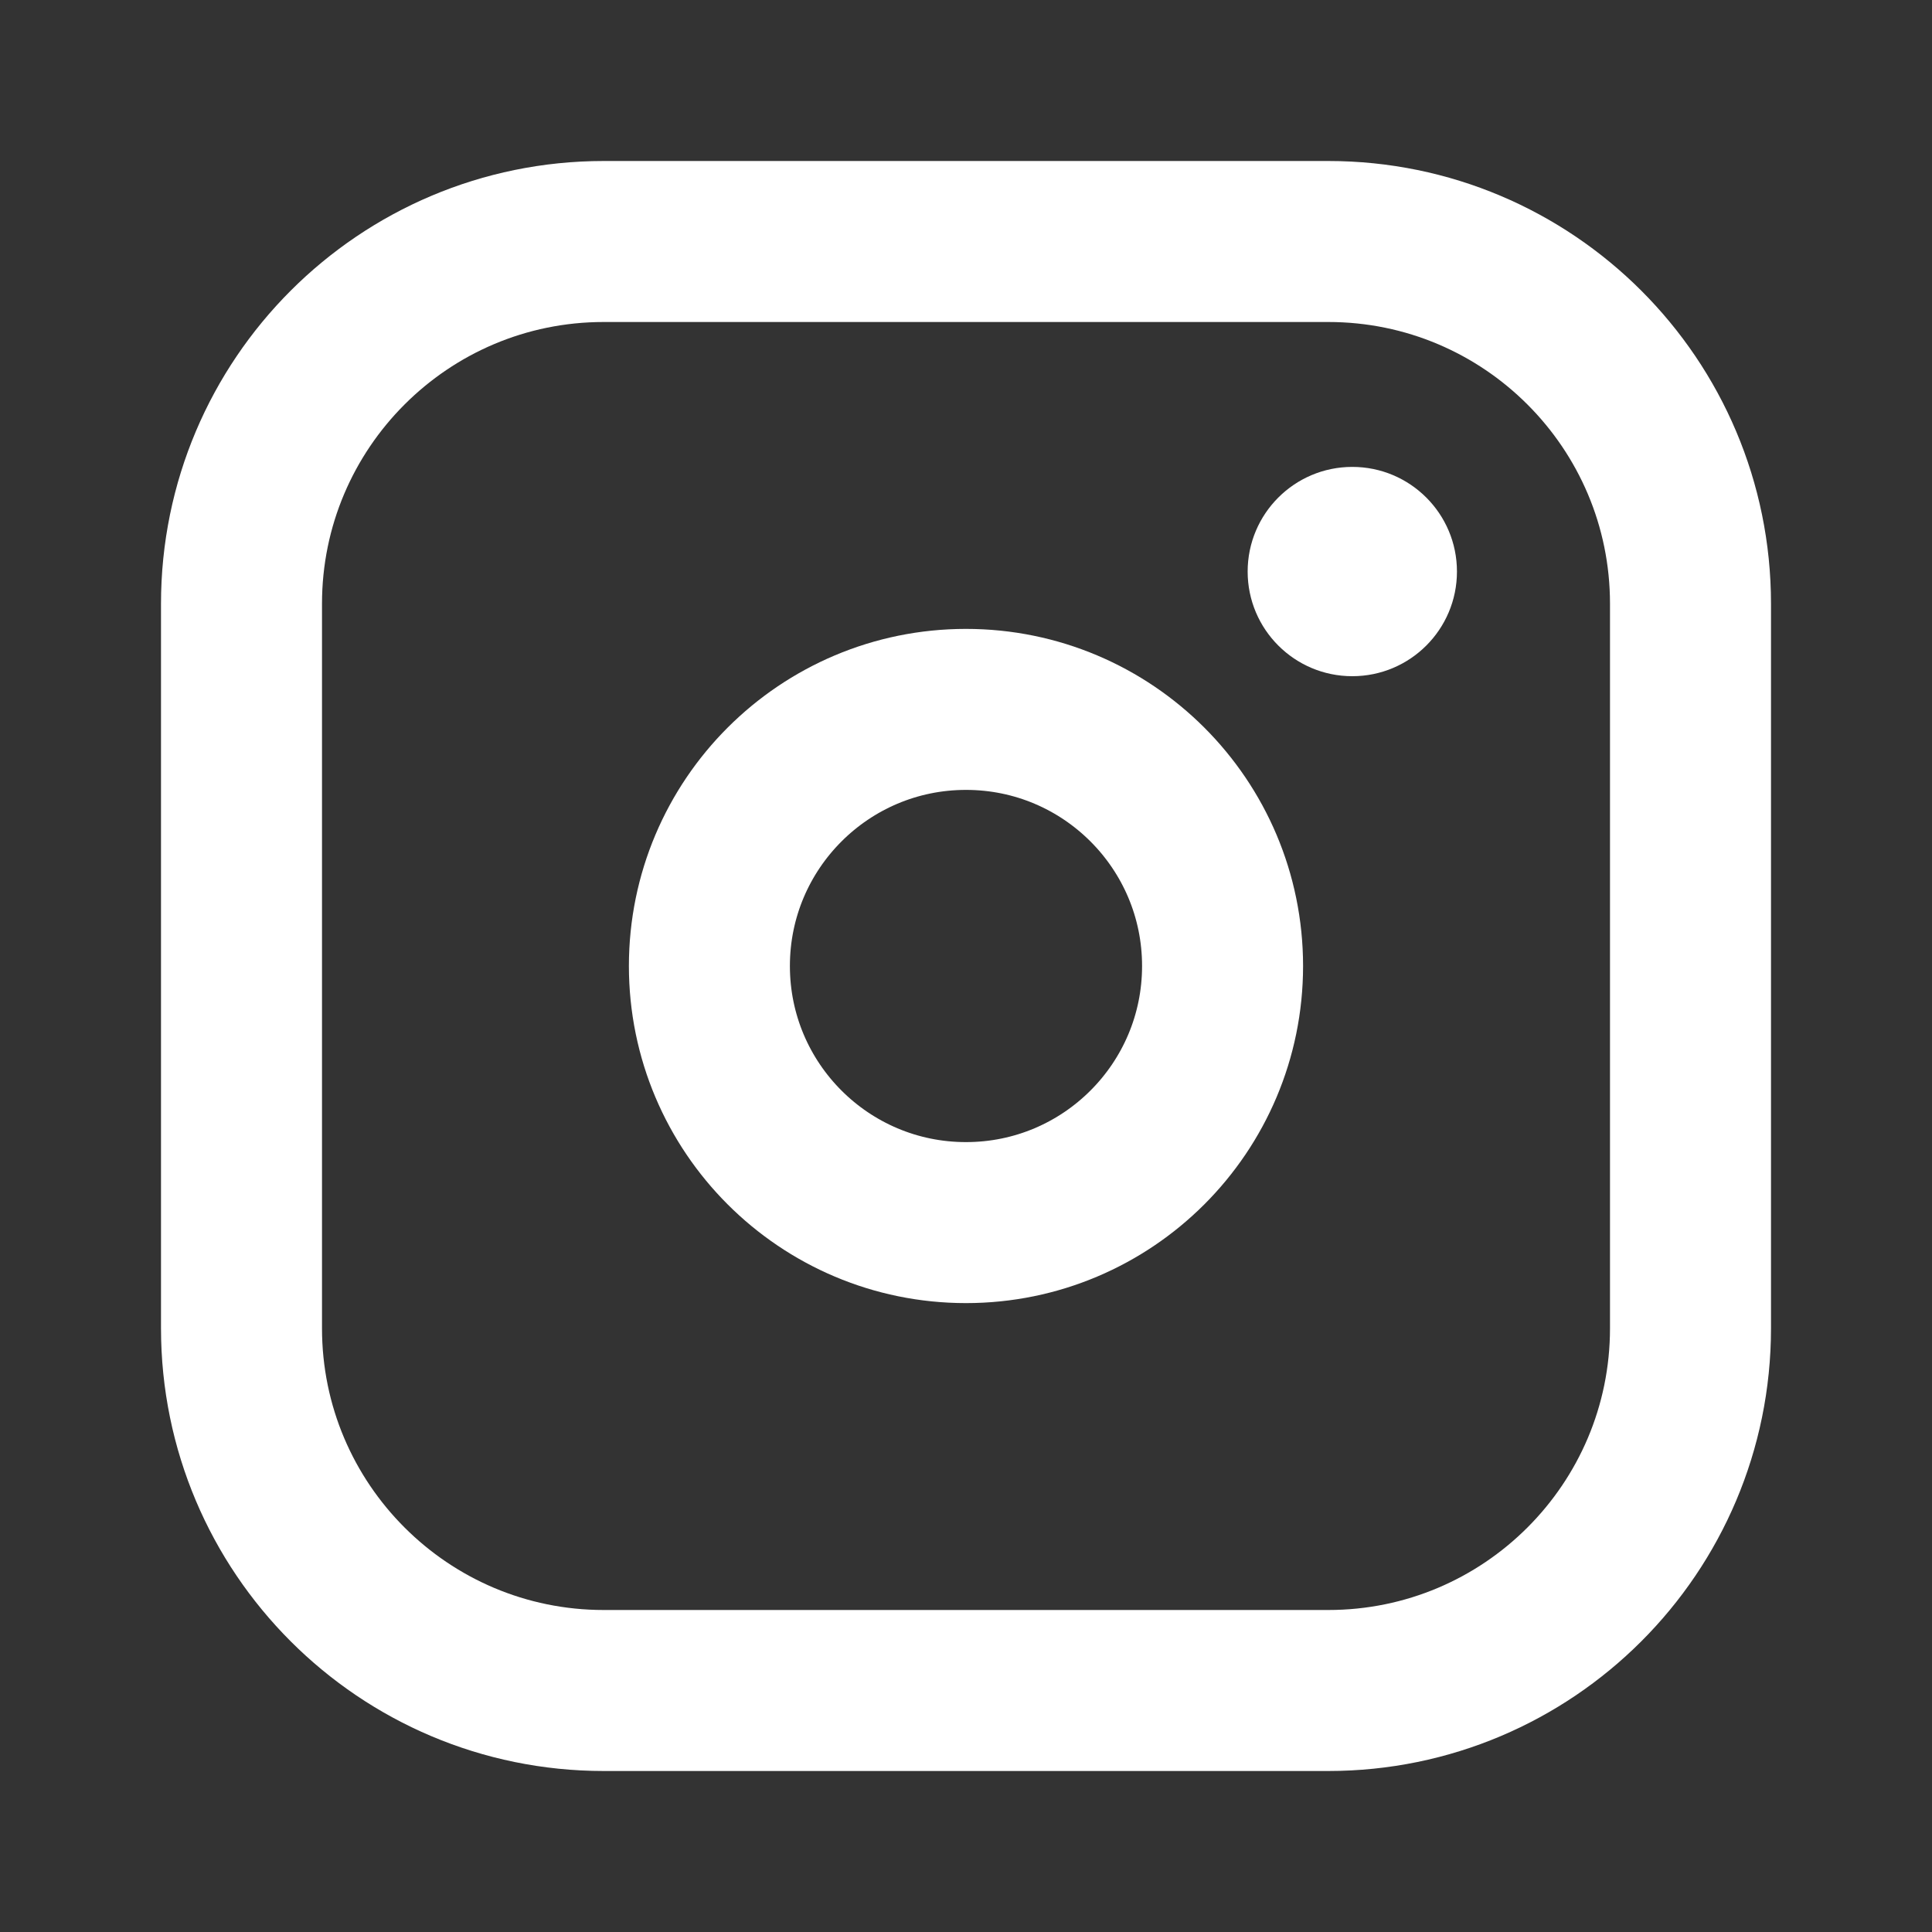
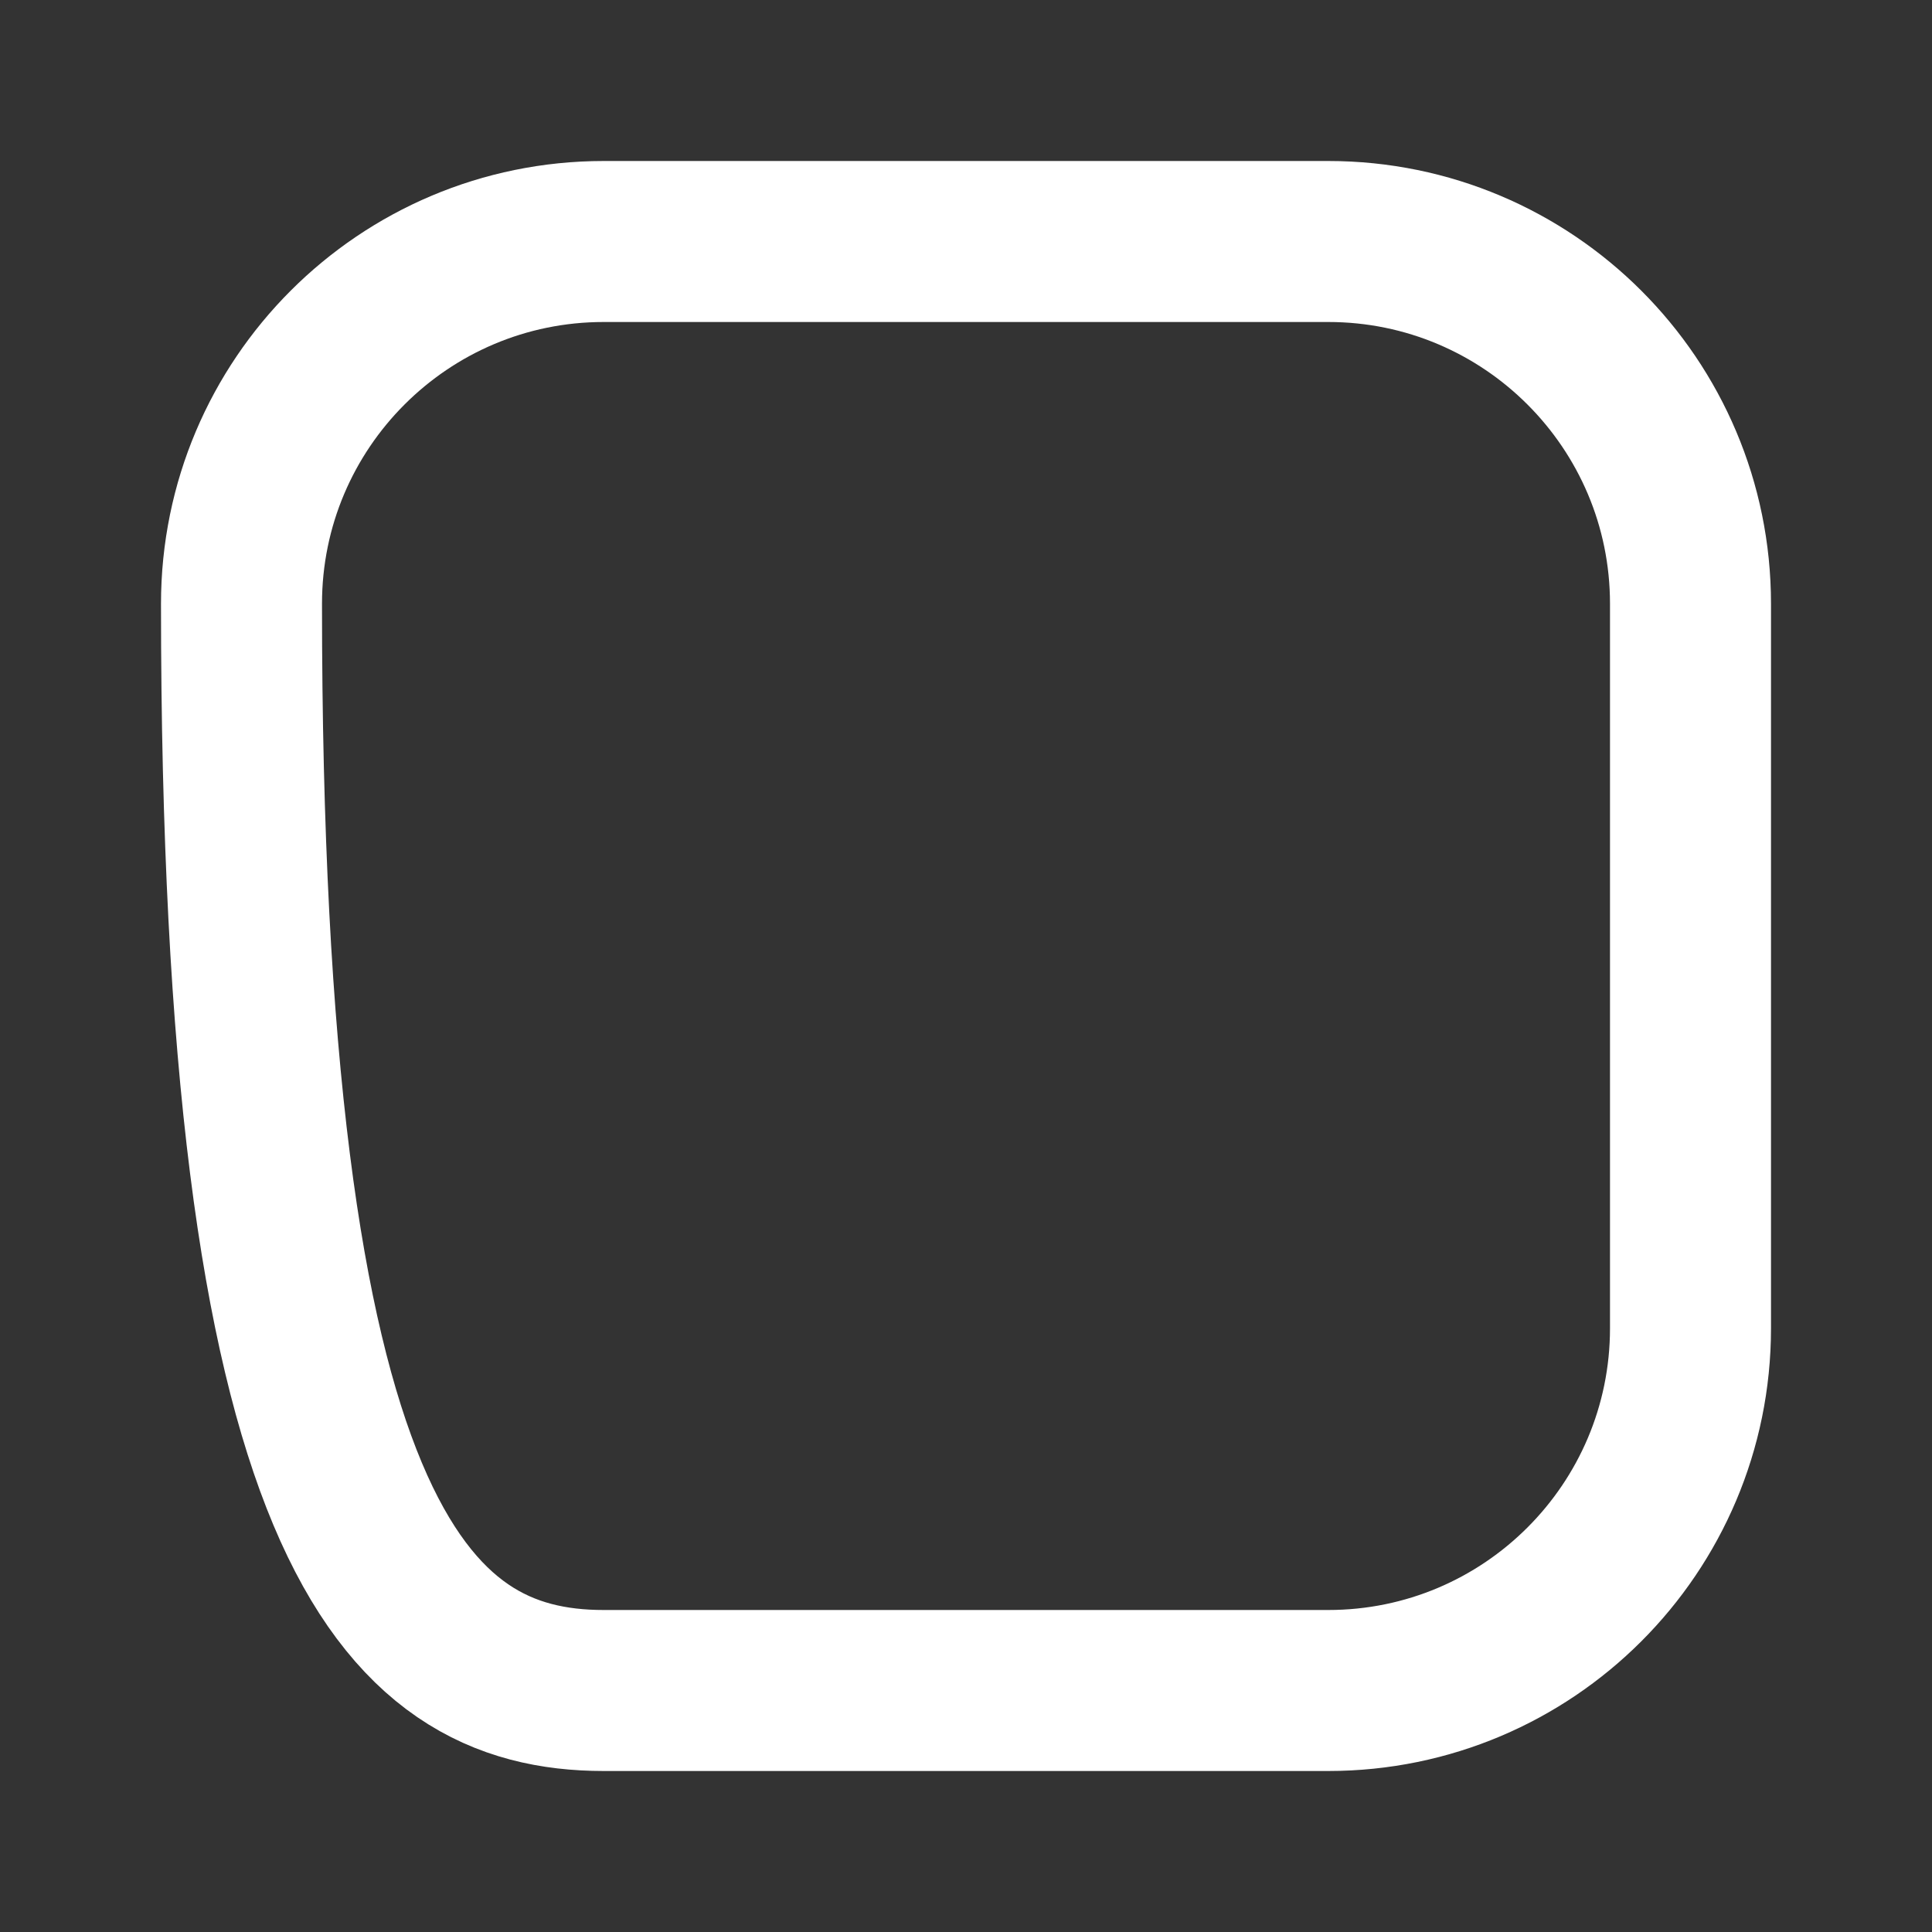
<svg xmlns="http://www.w3.org/2000/svg" width="120" height="120" viewBox="0 0 120 120" fill="none">
  <rect x="0" y="0" width="120" height="120" fill="#333333" stroke="none" />
  <g clip-path="url(#clip0_2_1474)">
-     <path d="M59.999 75.938C68.801 75.938 75.936 68.802 75.936 60C75.936 51.198 68.801 44.062 59.999 44.062C51.197 44.062 44.062 51.198 44.062 60C44.062 68.802 51.197 75.938 59.999 75.938Z" stroke="white" stroke-width="10" stroke-linecap="round" stroke-linejoin="round" />
-     <path d="M82.5 15H37.5C25.074 15 15 25.074 15 37.5V82.5C15 94.926 25.074 105 37.5 105H82.5C94.926 105 105 94.926 105 82.5V37.5C105 25.074 94.926 15 82.5 15Z" stroke="white" stroke-width="10" stroke-linecap="round" stroke-linejoin="round" />
-     <path d="M83.994 42C87.584 42 90.494 39.09 90.494 35.5C90.494 31.91 87.584 29 83.994 29C80.404 29 77.494 31.91 77.494 35.5C77.494 39.09 80.404 42 83.994 42Z" fill="white" />
+     <path d="M82.5 15H37.5C25.074 15 15 25.074 15 37.5C15 94.926 25.074 105 37.5 105H82.5C94.926 105 105 94.926 105 82.5V37.5C105 25.074 94.926 15 82.5 15Z" stroke="white" stroke-width="10" stroke-linecap="round" stroke-linejoin="round" />
  </g>
  <defs>
    <clipPath id="clip0_2_1474">
      <rect width="120" height="120" fill="white" />
    </clipPath>
  </defs>
</svg>